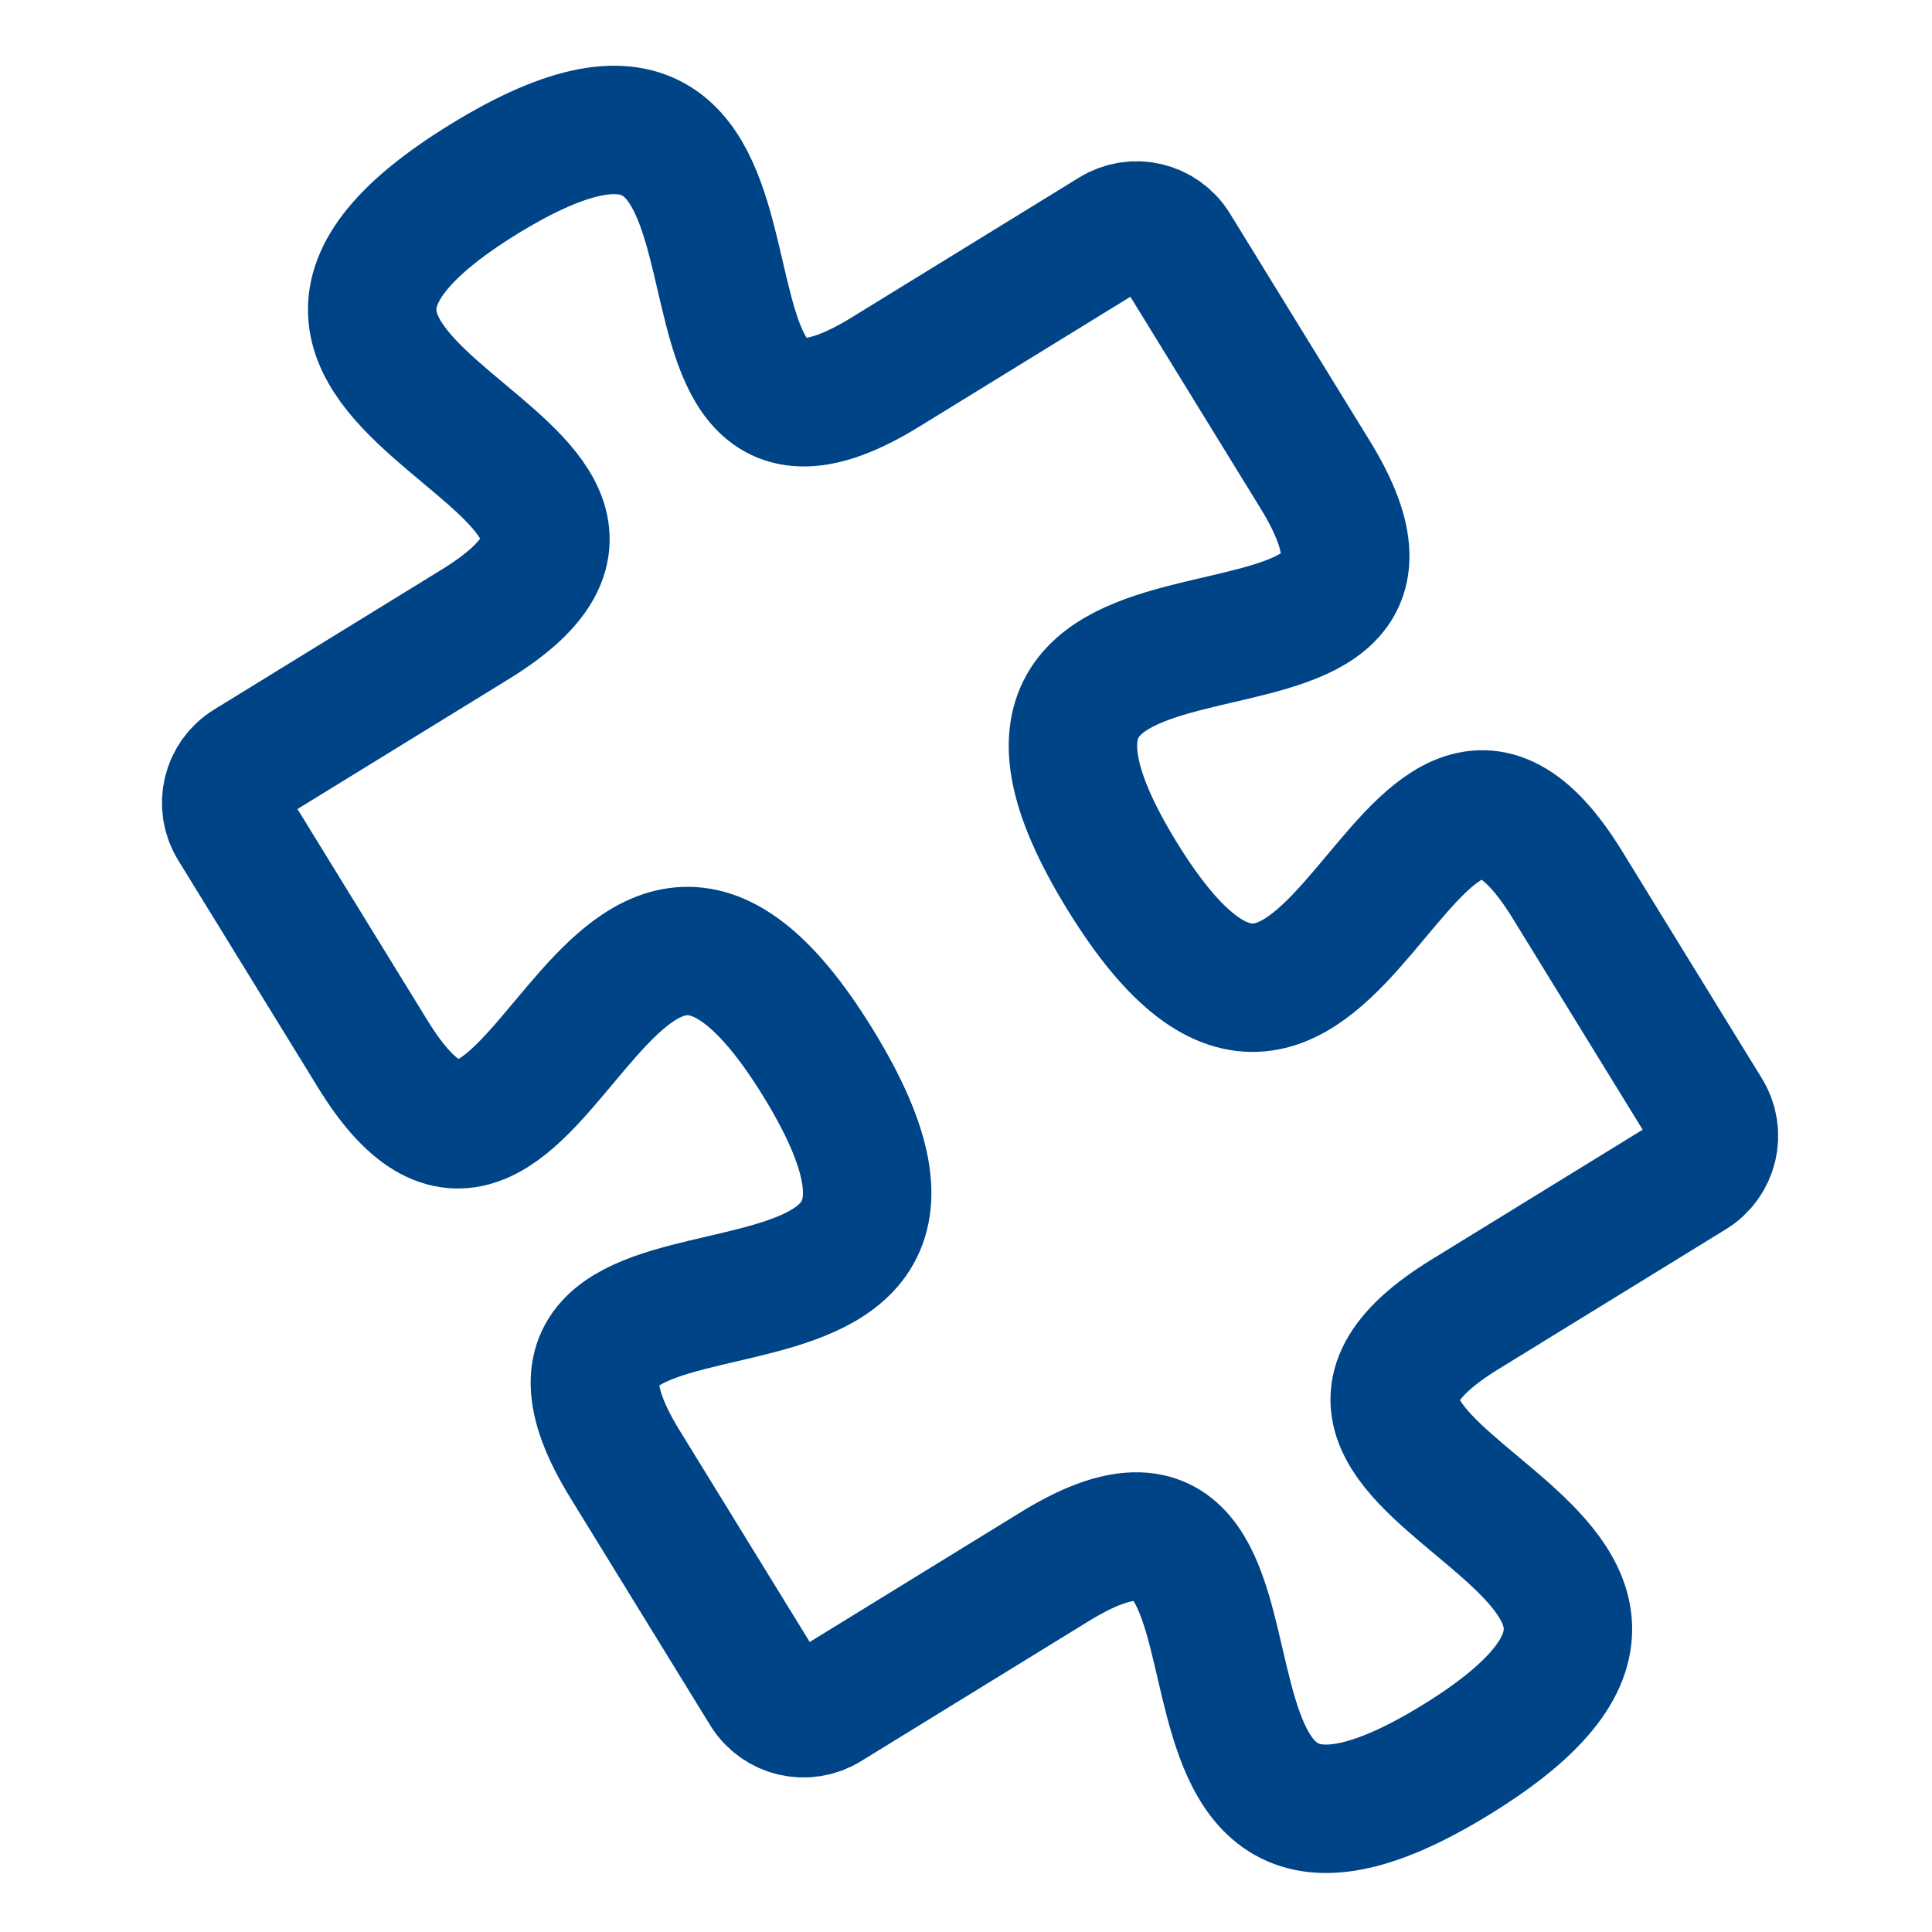
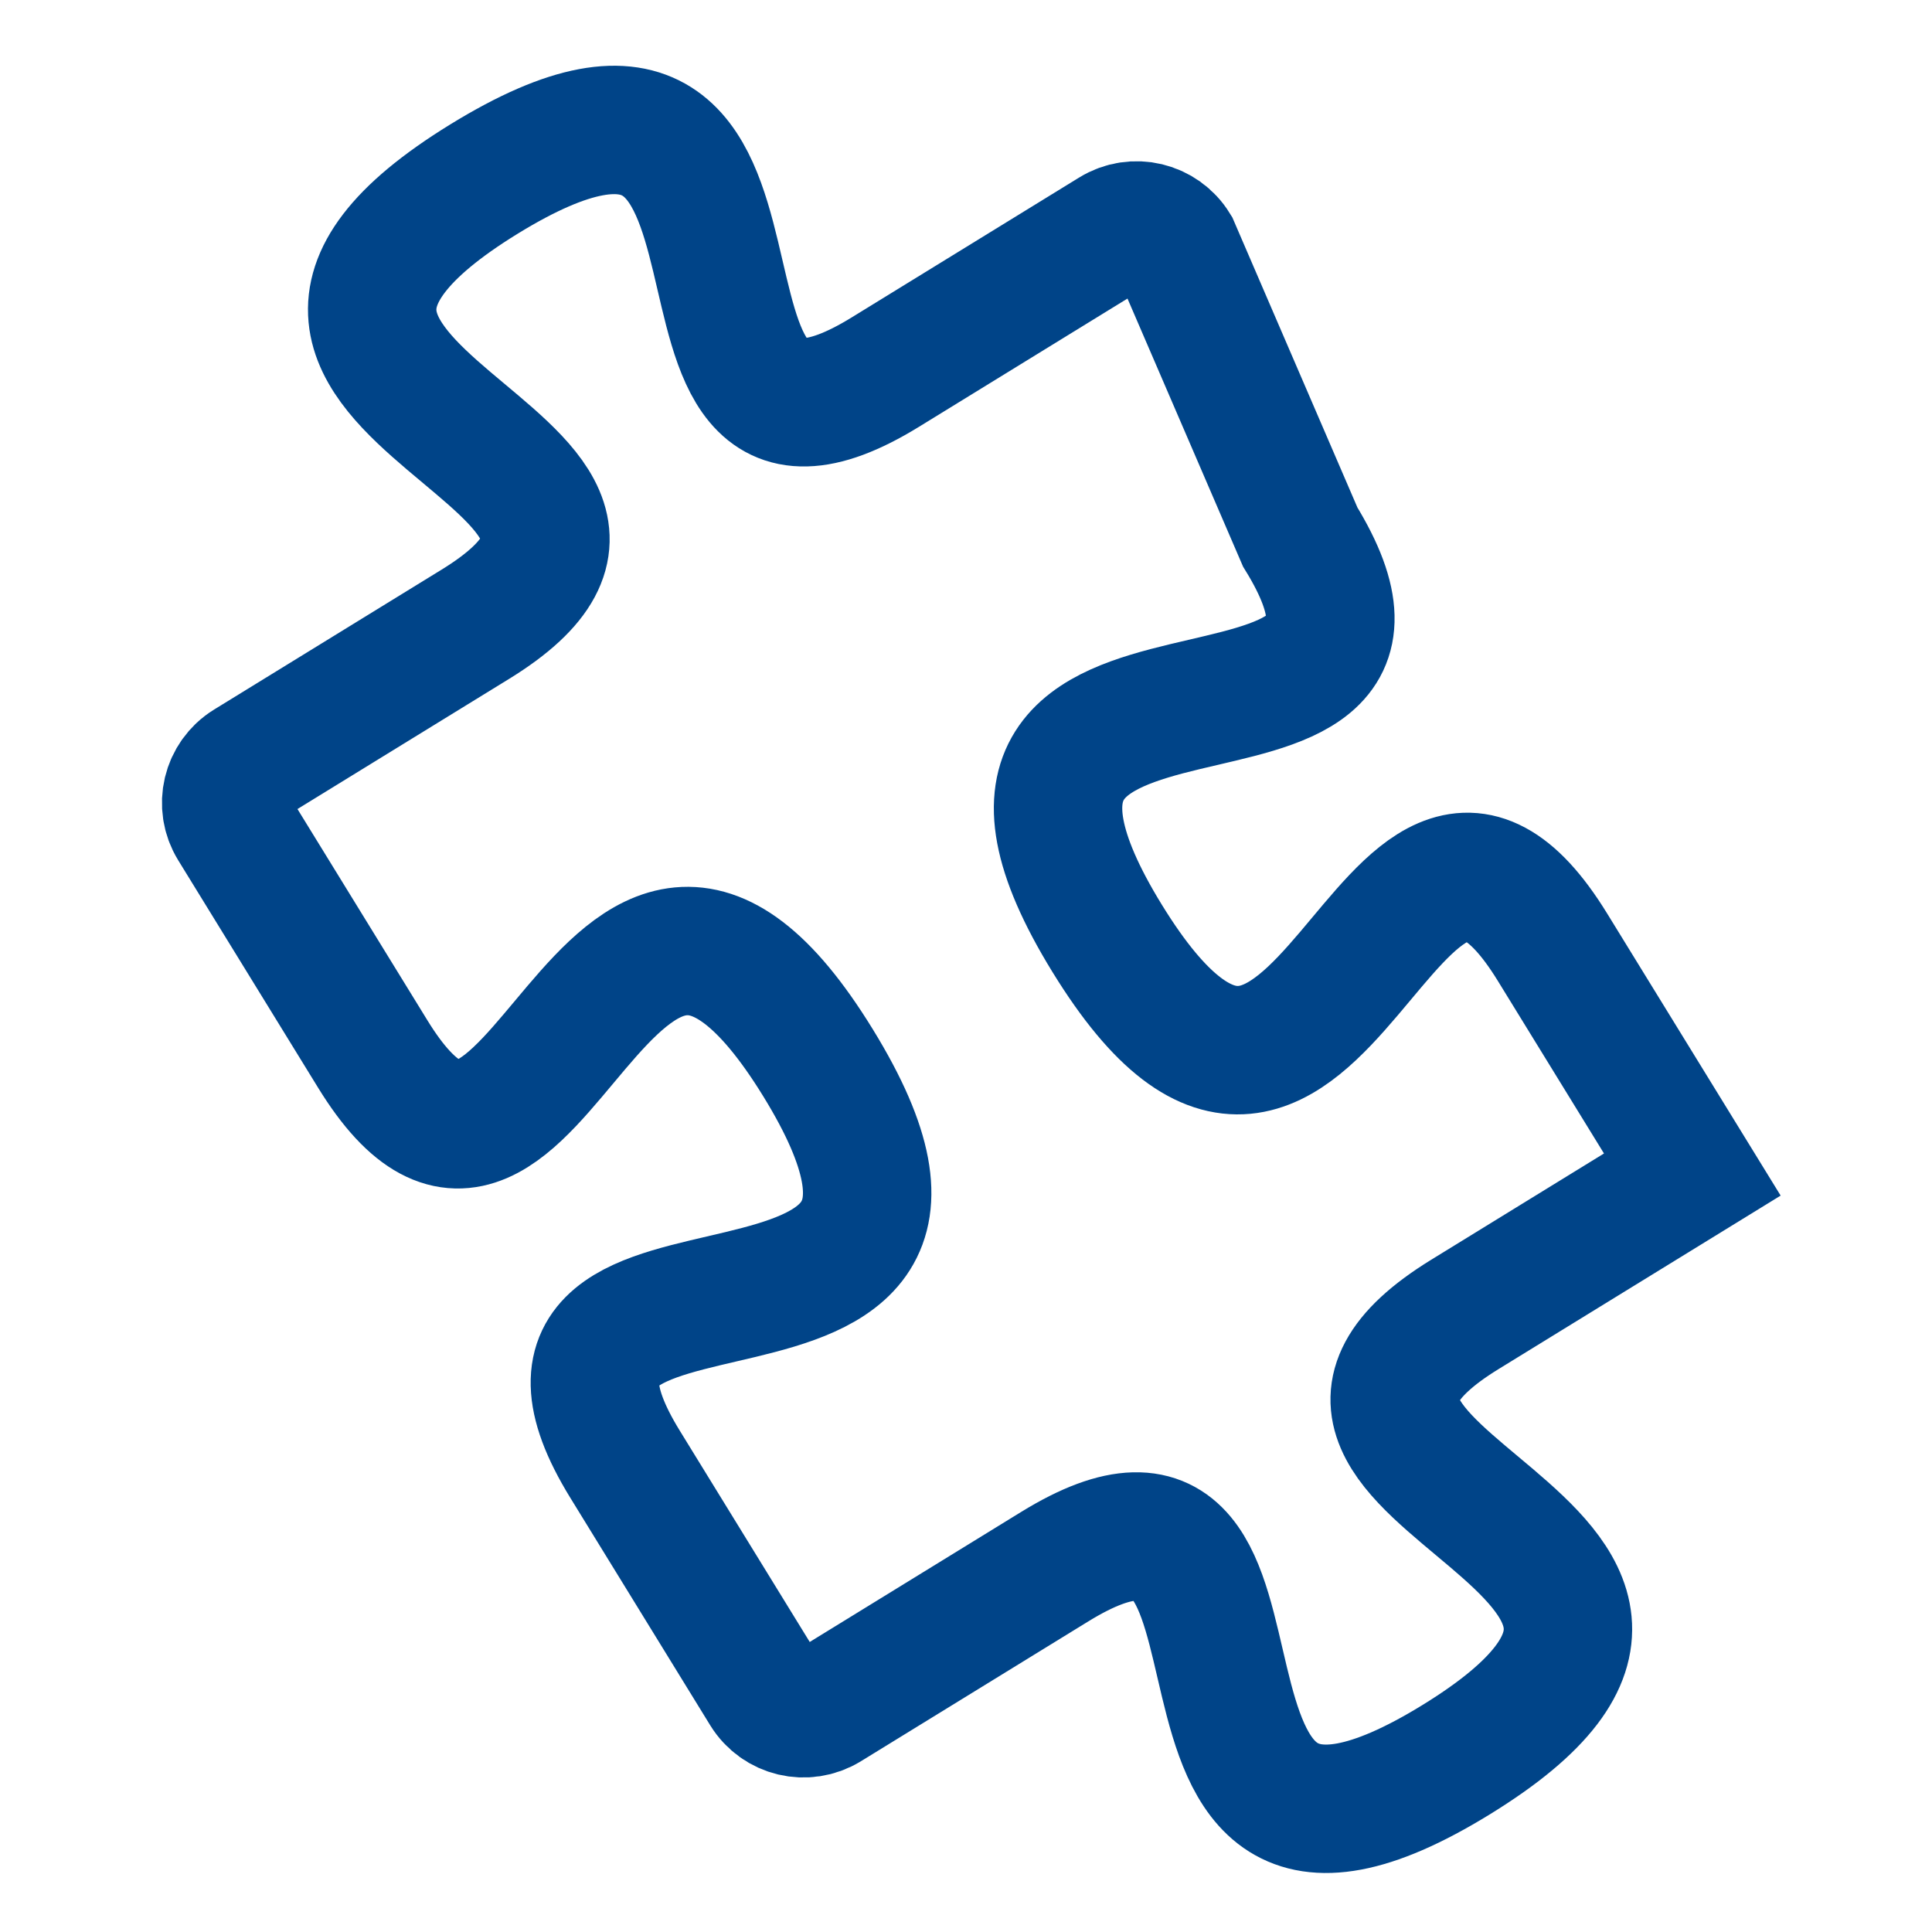
<svg xmlns="http://www.w3.org/2000/svg" viewBox="0 0 256 256">
-   <path d="m424.062 460.374c-3.332 0-6.015 2.683-6.015 6.015v35.371c0 41.632-49.638-22.587-49.638 31.889s49.638-9.741 49.638 31.892v35.369c0 3.332 2.683 6.015 6.015 6.015h35.369c41.632 0-22.585-49.638 31.891-49.638 54.476 0-9.741 49.638 31.891 49.638h35.369c3.332 0 6.015-2.683 6.015-6.015v-35.369c0-41.632 49.638 22.585 49.638-31.892s-49.638 9.743-49.638-31.889v-35.371c0-3.332-2.683-6.015-6.015-6.015h-35.369c-41.632 0 22.585 49.64-31.891 49.64-54.477 0 9.741-49.64-31.891-49.64z" fill="none" stroke="#048" stroke-width="17.012" transform="matrix(.524 .852 -.852 .524 325.755 -569.792)" />
+   <path d="m424.062 460.374c-3.332 0-6.015 2.683-6.015 6.015v35.371c0 41.632-49.638-22.587-49.638 31.889s49.638-9.741 49.638 31.892v35.369c0 3.332 2.683 6.015 6.015 6.015h35.369c41.632 0-22.585-49.638 31.891-49.638 54.476 0-9.741 49.638 31.891 49.638h35.369c3.332 0 6.015-2.683 6.015-6.015v-35.369c0-41.632 49.638 22.585 49.638-31.892s-49.638 9.743-49.638-31.889v-35.371h-35.369c-41.632 0 22.585 49.64-31.891 49.64-54.477 0 9.741-49.64-31.891-49.64z" fill="none" stroke="#048" stroke-width="17.012" transform="matrix(.524 .852 -.852 .524 325.755 -569.792)" />
</svg>